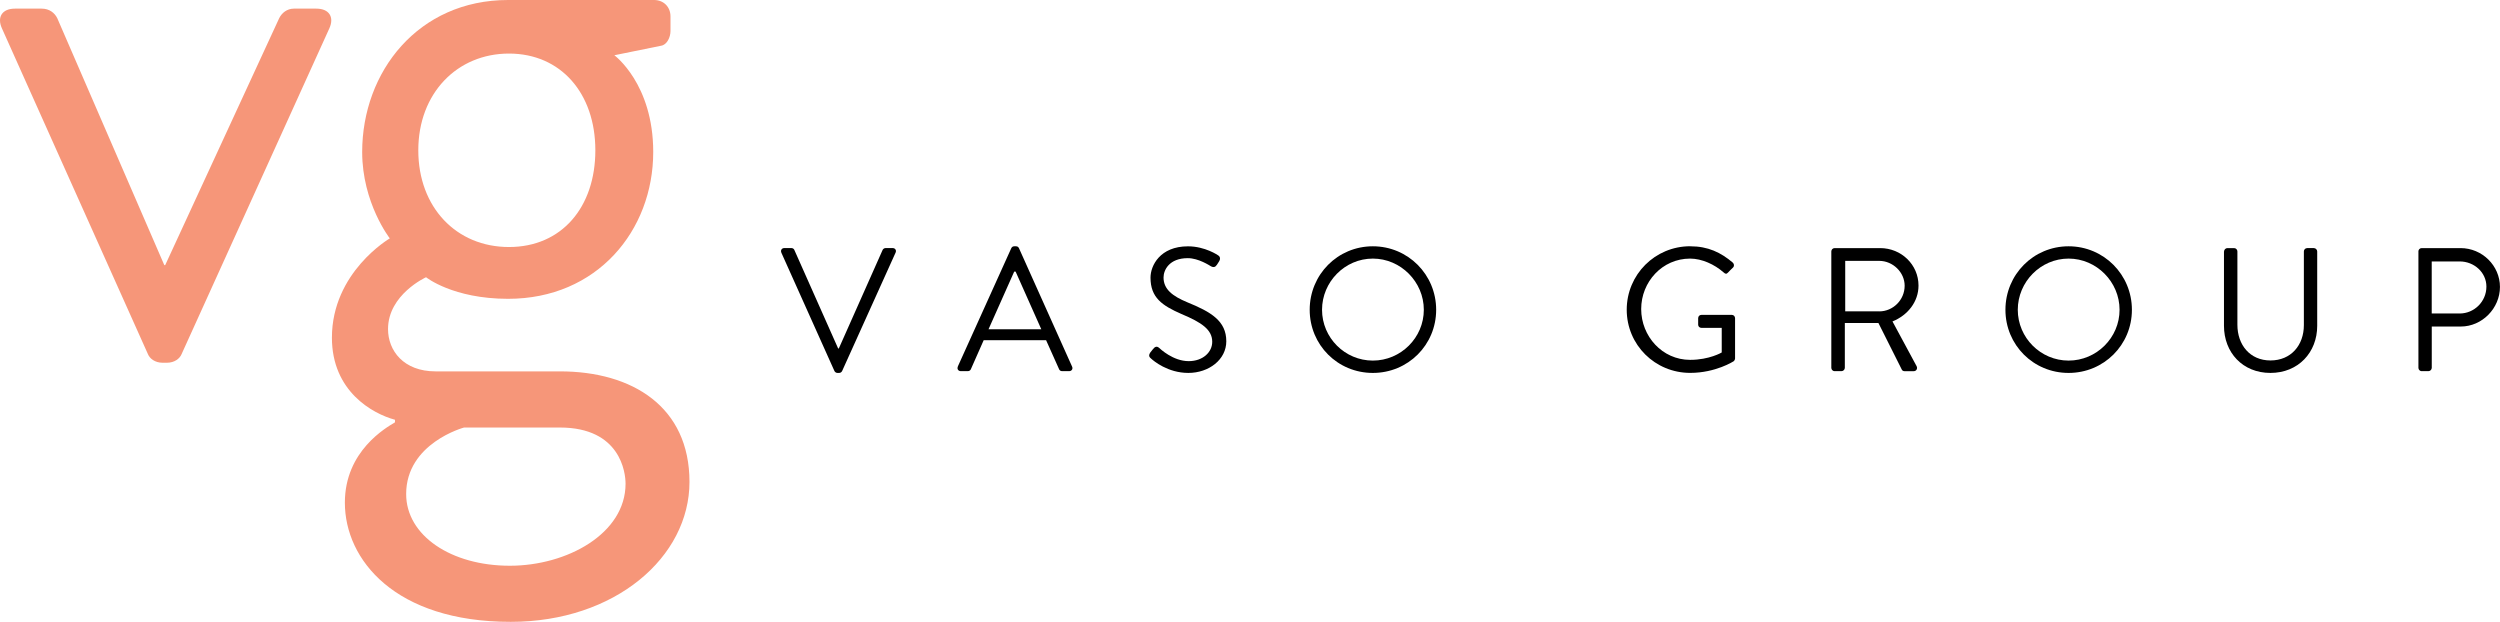
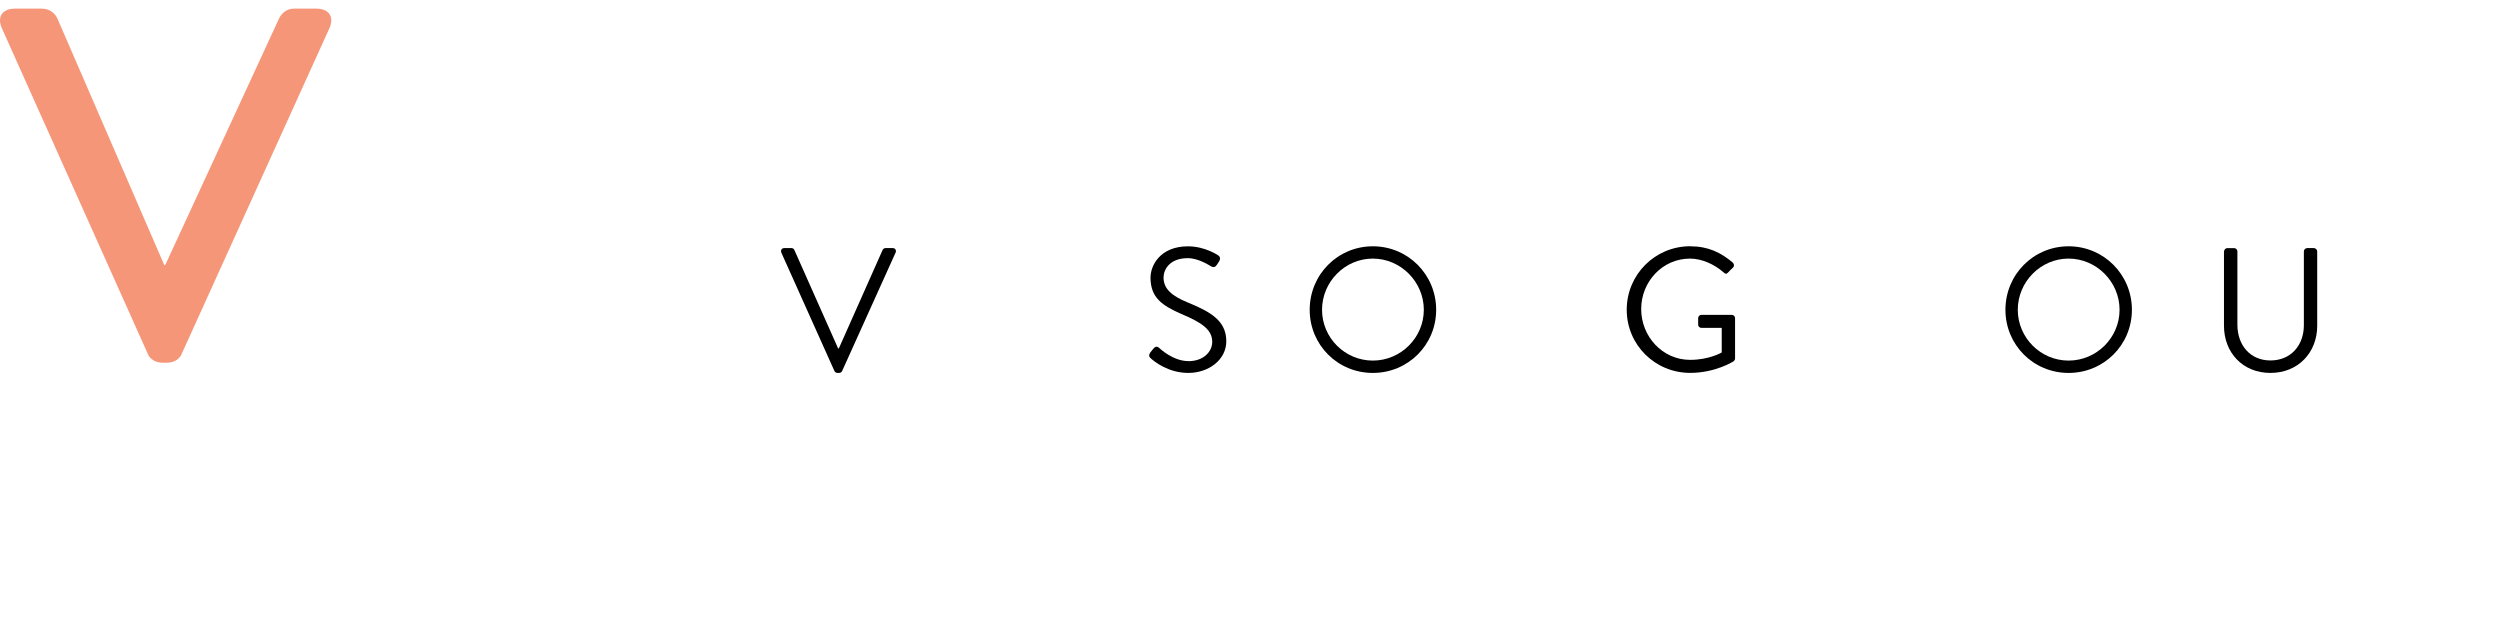
<svg xmlns="http://www.w3.org/2000/svg" id="Layer_2" viewBox="0 0 579.2 144.08">
  <defs fill="#000000">
    <style>.cls-1{fill:#f69679;}.cls-2{fill:#000000;}</style>
  </defs>
  <g id="Layer_1-2">
    <path class="cls-1" d="m.46,6.6C-.74,4,.46,2,3.46,2h6.2c1.8,0,3,1,3.6,2.2l24.81,57.23h.2L64.69,4.2c.6-1.2,1.8-2.2,3.4-2.2h5.2c3,0,4.2,2,3,4.6l-34.22,75.44c-.4,1-1.6,2-3.4,2h-1c-1.8,0-3-1-3.4-2L.46,6.6Z" fill="#000000" />
-     <path class="cls-1" d="m90.31,55.23s-6.4-8.2-6.4-20.01C83.91,16.61,96.91,0,117.72,0h33.82c2.2,0,3.8,1.6,3.8,3.8v3.4c0,1.4-.8,3.2-2.2,3.4l-10.81,2.2s9.01,6.6,9.01,22.41c0,18.21-13.01,34.02-33.62,34.02-12.81,0-19.01-5-19.01-5,0,0-8.81,4-8.81,12.01,0,5,3.6,9.8,11.01,9.8h28.81c16.81,0,30.02,8.21,30.02,25.61s-17.21,32.42-41.42,32.42c-26.81,0-38.42-14.41-38.42-27.61,0-12.01,9.61-17.41,11.61-18.61v-.6c-5.2-1.4-14.61-6.6-14.61-19.01,0-15.21,13.41-23.01,13.41-23.01Zm27.81,75.84c13.21,0,26.81-7.41,26.81-19.01,0-2.6-1.2-13.01-15.21-13.01h-22.21s-13.41,3.6-13.41,15.41c0,9.61,10.4,16.61,24.01,16.61Zm19.81-96.25c0-13.21-8-22.41-20.01-22.41s-21.01,9.2-21.01,22.41,8.81,22.41,21.01,22.41,20.01-9.2,20.01-22.41Z" fill="#000000" />
    <path class="cls-2" d="m181.03,58.53c-.24-.53.08-1.06.69-1.06h1.63c.37,0,.61.24.69.45l10.14,22.81h.16l10.14-22.81c.08-.2.37-.45.69-.45h1.63c.61,0,.94.53.69,1.06l-12.38,27.42c-.12.25-.37.45-.69.45h-.41c-.29,0-.57-.2-.69-.45l-12.3-27.42Z" fill="#000000" />
-     <path class="cls-2" d="m221.9,84.93l12.39-27.42c.12-.25.33-.45.69-.45h.41c.37,0,.57.2.69.45l12.3,27.42c.25.53-.08,1.06-.69,1.06h-1.63c-.37,0-.61-.24-.69-.45l-3.01-6.72h-14.46l-2.97,6.72c-.08.2-.33.45-.69.45h-1.63c-.61,0-.94-.53-.69-1.06Zm19.35-8.64c-2-4.44-3.95-8.92-5.95-13.36h-.33l-5.95,13.36h12.22Z" fill="#000000" />
    <path class="cls-2" d="m266.47,81.71c.2-.25.41-.53.61-.77.41-.53.86-.86,1.43-.37.29.25,3.26,3.1,6.88,3.1,3.3,0,5.46-2.08,5.46-4.48,0-2.81-2.44-4.48-7.13-6.44-4.48-1.96-7.17-3.79-7.17-8.43,0-2.77,2.2-7.25,8.68-7.25,3.99,0,6.97,2.08,6.97,2.08.25.12.73.61.25,1.39-.16.24-.33.53-.49.77-.37.57-.77.73-1.43.37-.29-.16-2.85-1.87-5.34-1.87-4.32,0-5.62,2.77-5.62,4.48,0,2.73,2.08,4.32,5.5,5.74,5.5,2.24,9.04,4.32,9.04,9.04,0,4.24-4.03,7.33-8.8,7.33s-8.07-2.81-8.6-3.3c-.33-.29-.73-.61-.24-1.38Z" fill="#000000" />
    <path class="cls-2" d="m318.06,57.06c8.15,0,14.67,6.56,14.67,14.71s-6.52,14.63-14.67,14.63-14.63-6.48-14.63-14.63,6.48-14.71,14.63-14.71Zm0,26.48c6.48,0,11.81-5.3,11.81-11.77s-5.34-11.86-11.81-11.86-11.77,5.38-11.77,11.86,5.3,11.77,11.77,11.77Z" fill="#000000" />
    <path class="cls-2" d="m391.6,57.06c4.12,0,7.09,1.43,9.86,3.79.33.33.37.81.04,1.14-.37.37-.82.77-1.14,1.14-.37.41-.61.37-1.06-.04-2.08-1.83-5.01-3.18-7.74-3.18-6.44,0-11.33,5.38-11.33,11.69s4.89,11.77,11.33,11.77c4.48,0,7.33-1.71,7.33-1.71v-5.7h-4.69c-.45,0-.77-.33-.77-.73v-1.51c0-.45.33-.77.77-.77h7.05c.41,0,.73.37.73.77v9.33c0,.2-.16.53-.33.65,0,0-4.16,2.69-10.06,2.69-8.15,0-14.71-6.48-14.71-14.63s6.56-14.71,14.71-14.71Z" fill="#000000" />
-     <path class="cls-2" d="m424.28,58.25c0-.41.33-.77.77-.77h10.55c4.89,0,8.88,3.83,8.88,8.68,0,3.75-2.49,6.88-6.03,8.31l5.58,10.35c.29.53,0,1.18-.69,1.18h-2.08c-.37,0-.57-.2-.65-.37l-5.42-10.8h-7.78v10.39c0,.41-.37.77-.77.77h-1.59c-.45,0-.77-.37-.77-.77v-26.97Zm11.12,13.89c3.14,0,5.87-2.61,5.87-5.95,0-3.1-2.73-5.75-5.87-5.75h-7.9v11.69h7.9Z" fill="#000000" />
    <path class="cls-2" d="m479.25,57.06c8.15,0,14.67,6.56,14.67,14.71s-6.52,14.63-14.67,14.63-14.63-6.48-14.63-14.63,6.48-14.71,14.63-14.71Zm0,26.48c6.48,0,11.81-5.3,11.81-11.77s-5.34-11.86-11.81-11.86-11.77,5.38-11.77,11.86,5.3,11.77,11.77,11.77Z" fill="#000000" />
    <path class="cls-2" d="m515.27,58.25c0-.41.37-.77.77-.77h1.55c.45,0,.77.37.77.77v16.99c0,4.64,2.89,8.27,7.66,8.27s7.74-3.54,7.74-8.19v-17.07c0-.41.33-.77.77-.77h1.55c.41,0,.77.37.77.77v17.23c0,6.19-4.4,10.92-10.84,10.92s-10.76-4.73-10.76-10.92v-17.23Z" fill="#000000" />
-     <path class="cls-2" d="m560.29,58.25c0-.41.33-.77.77-.77h9c5.01,0,9.13,4.07,9.13,9s-4.12,9.17-9.08,9.17h-6.72v9.57c0,.41-.37.77-.77.77h-1.55c-.45,0-.77-.37-.77-.77v-26.97Zm9.57,14.38c3.34,0,6.19-2.73,6.19-6.23,0-3.3-2.85-5.83-6.19-5.83h-6.48v12.06h6.48Z" fill="#000000" />
  </g>
</svg>